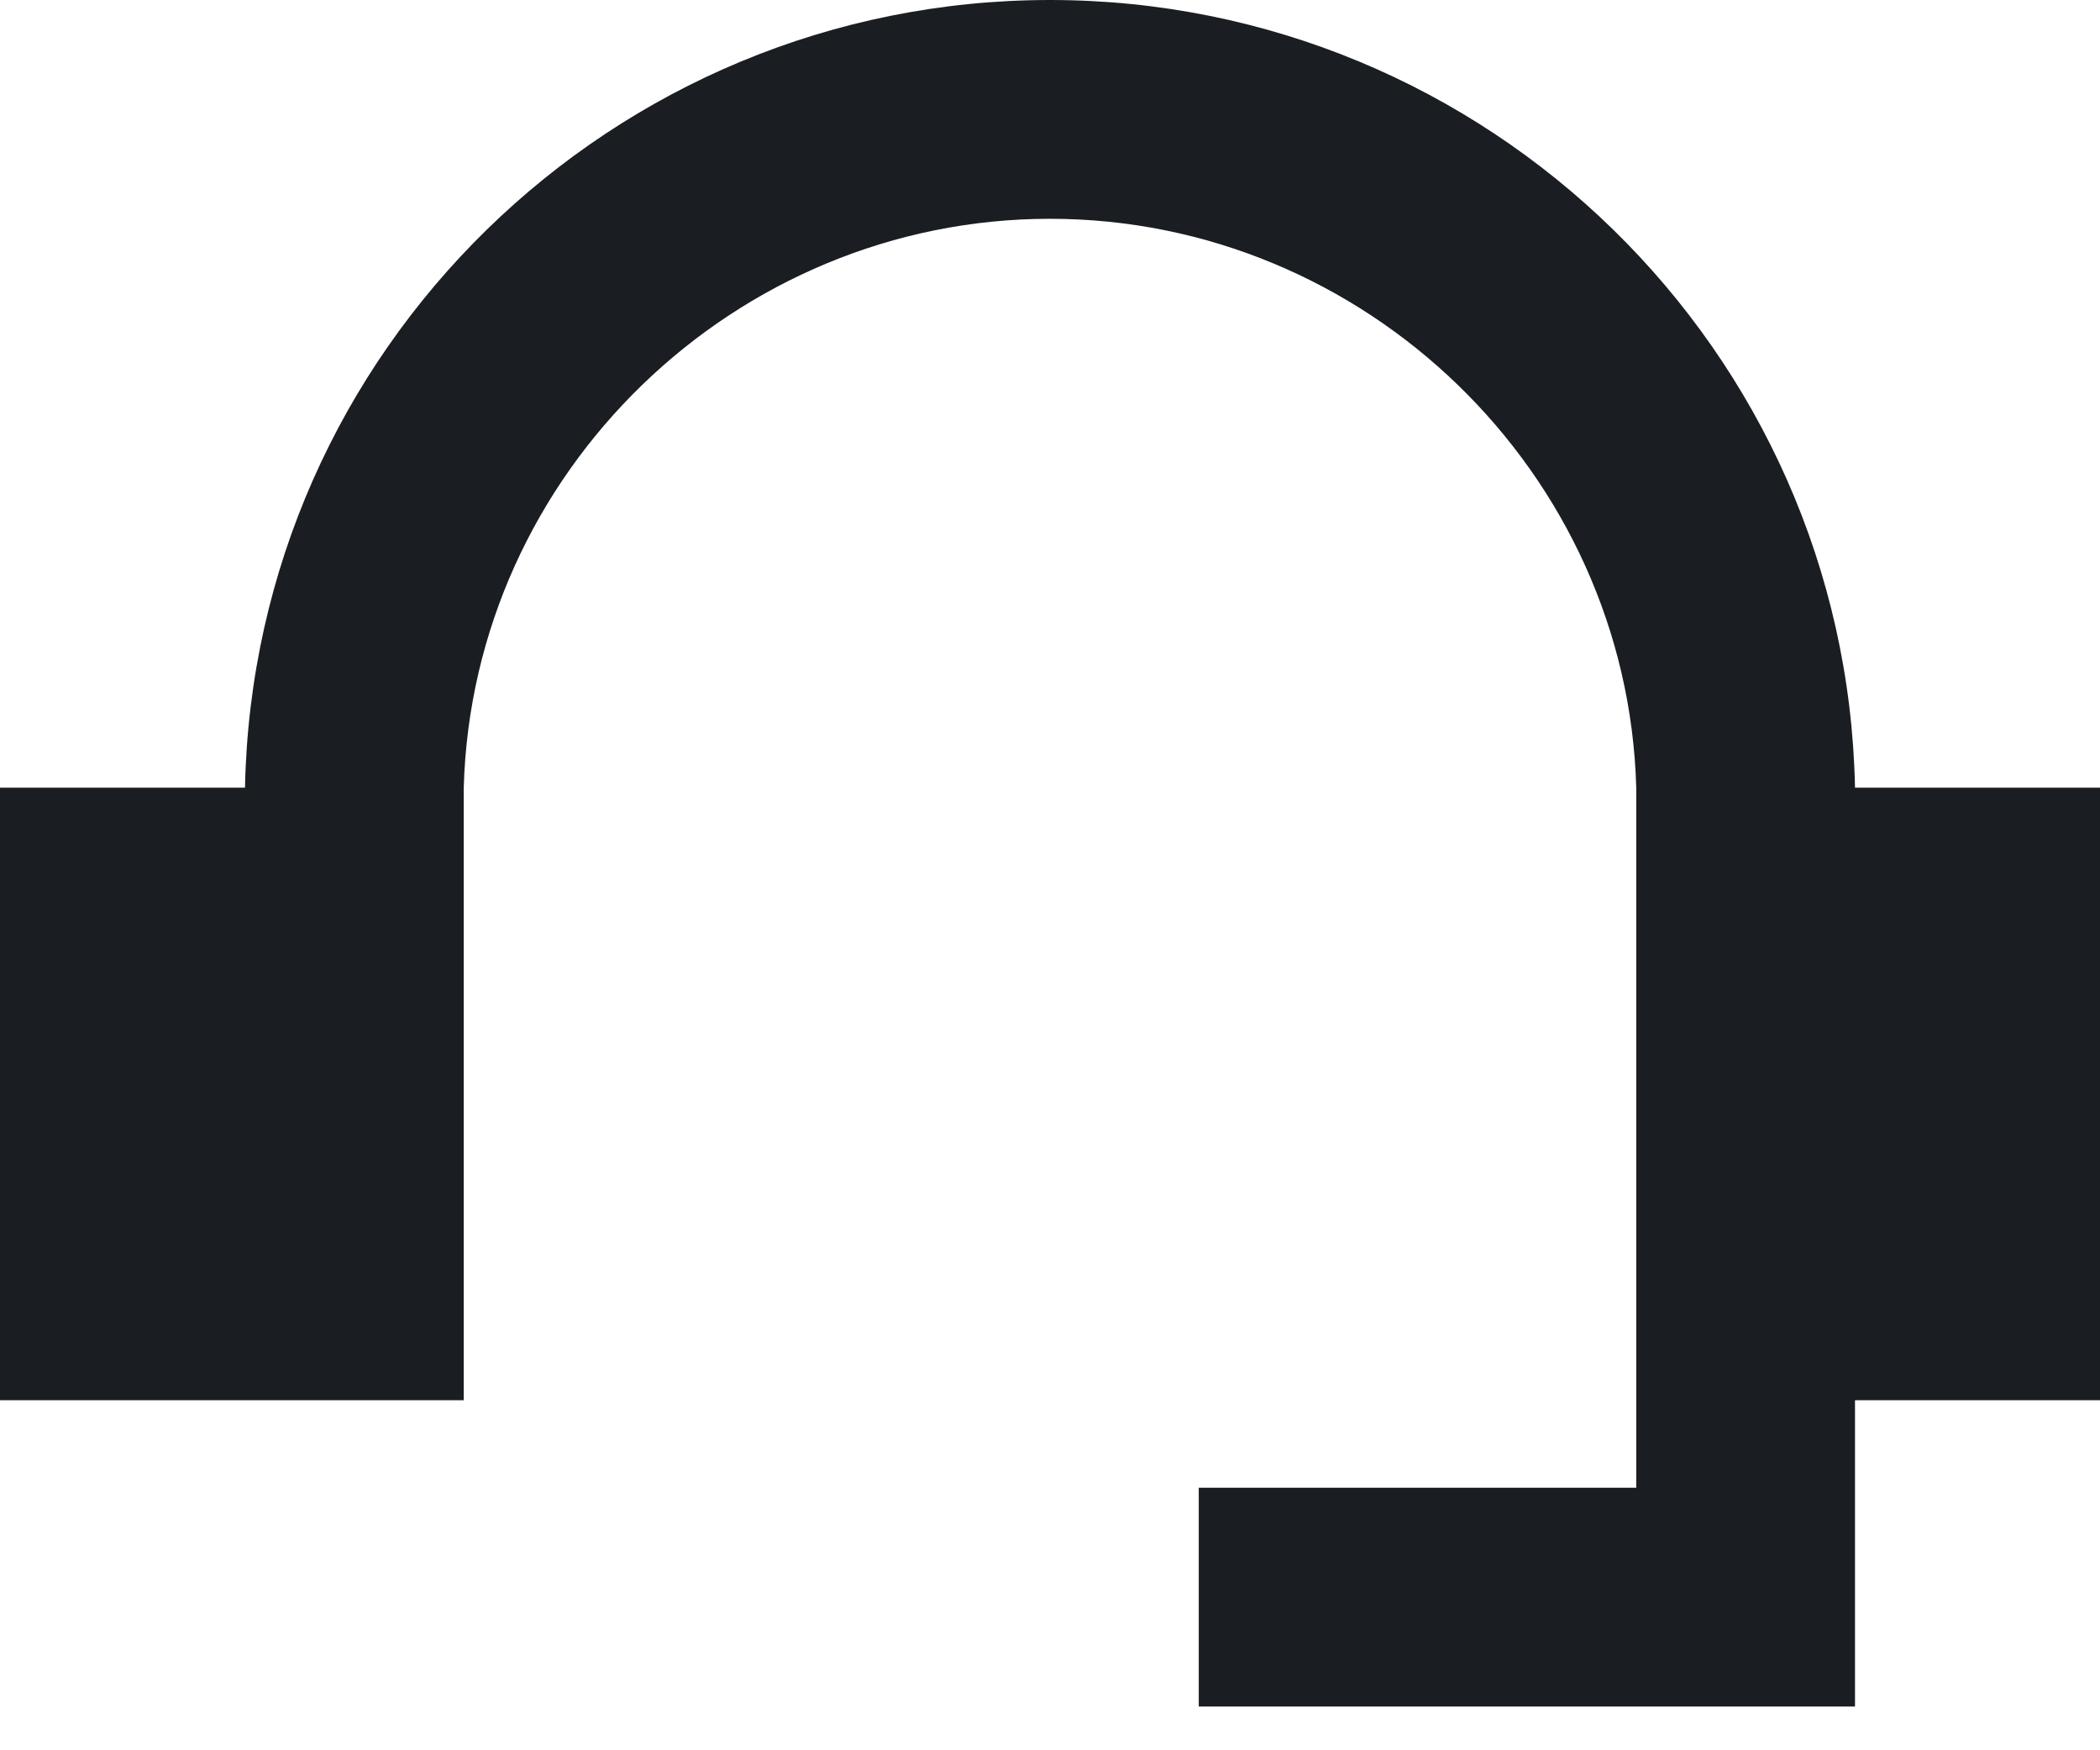
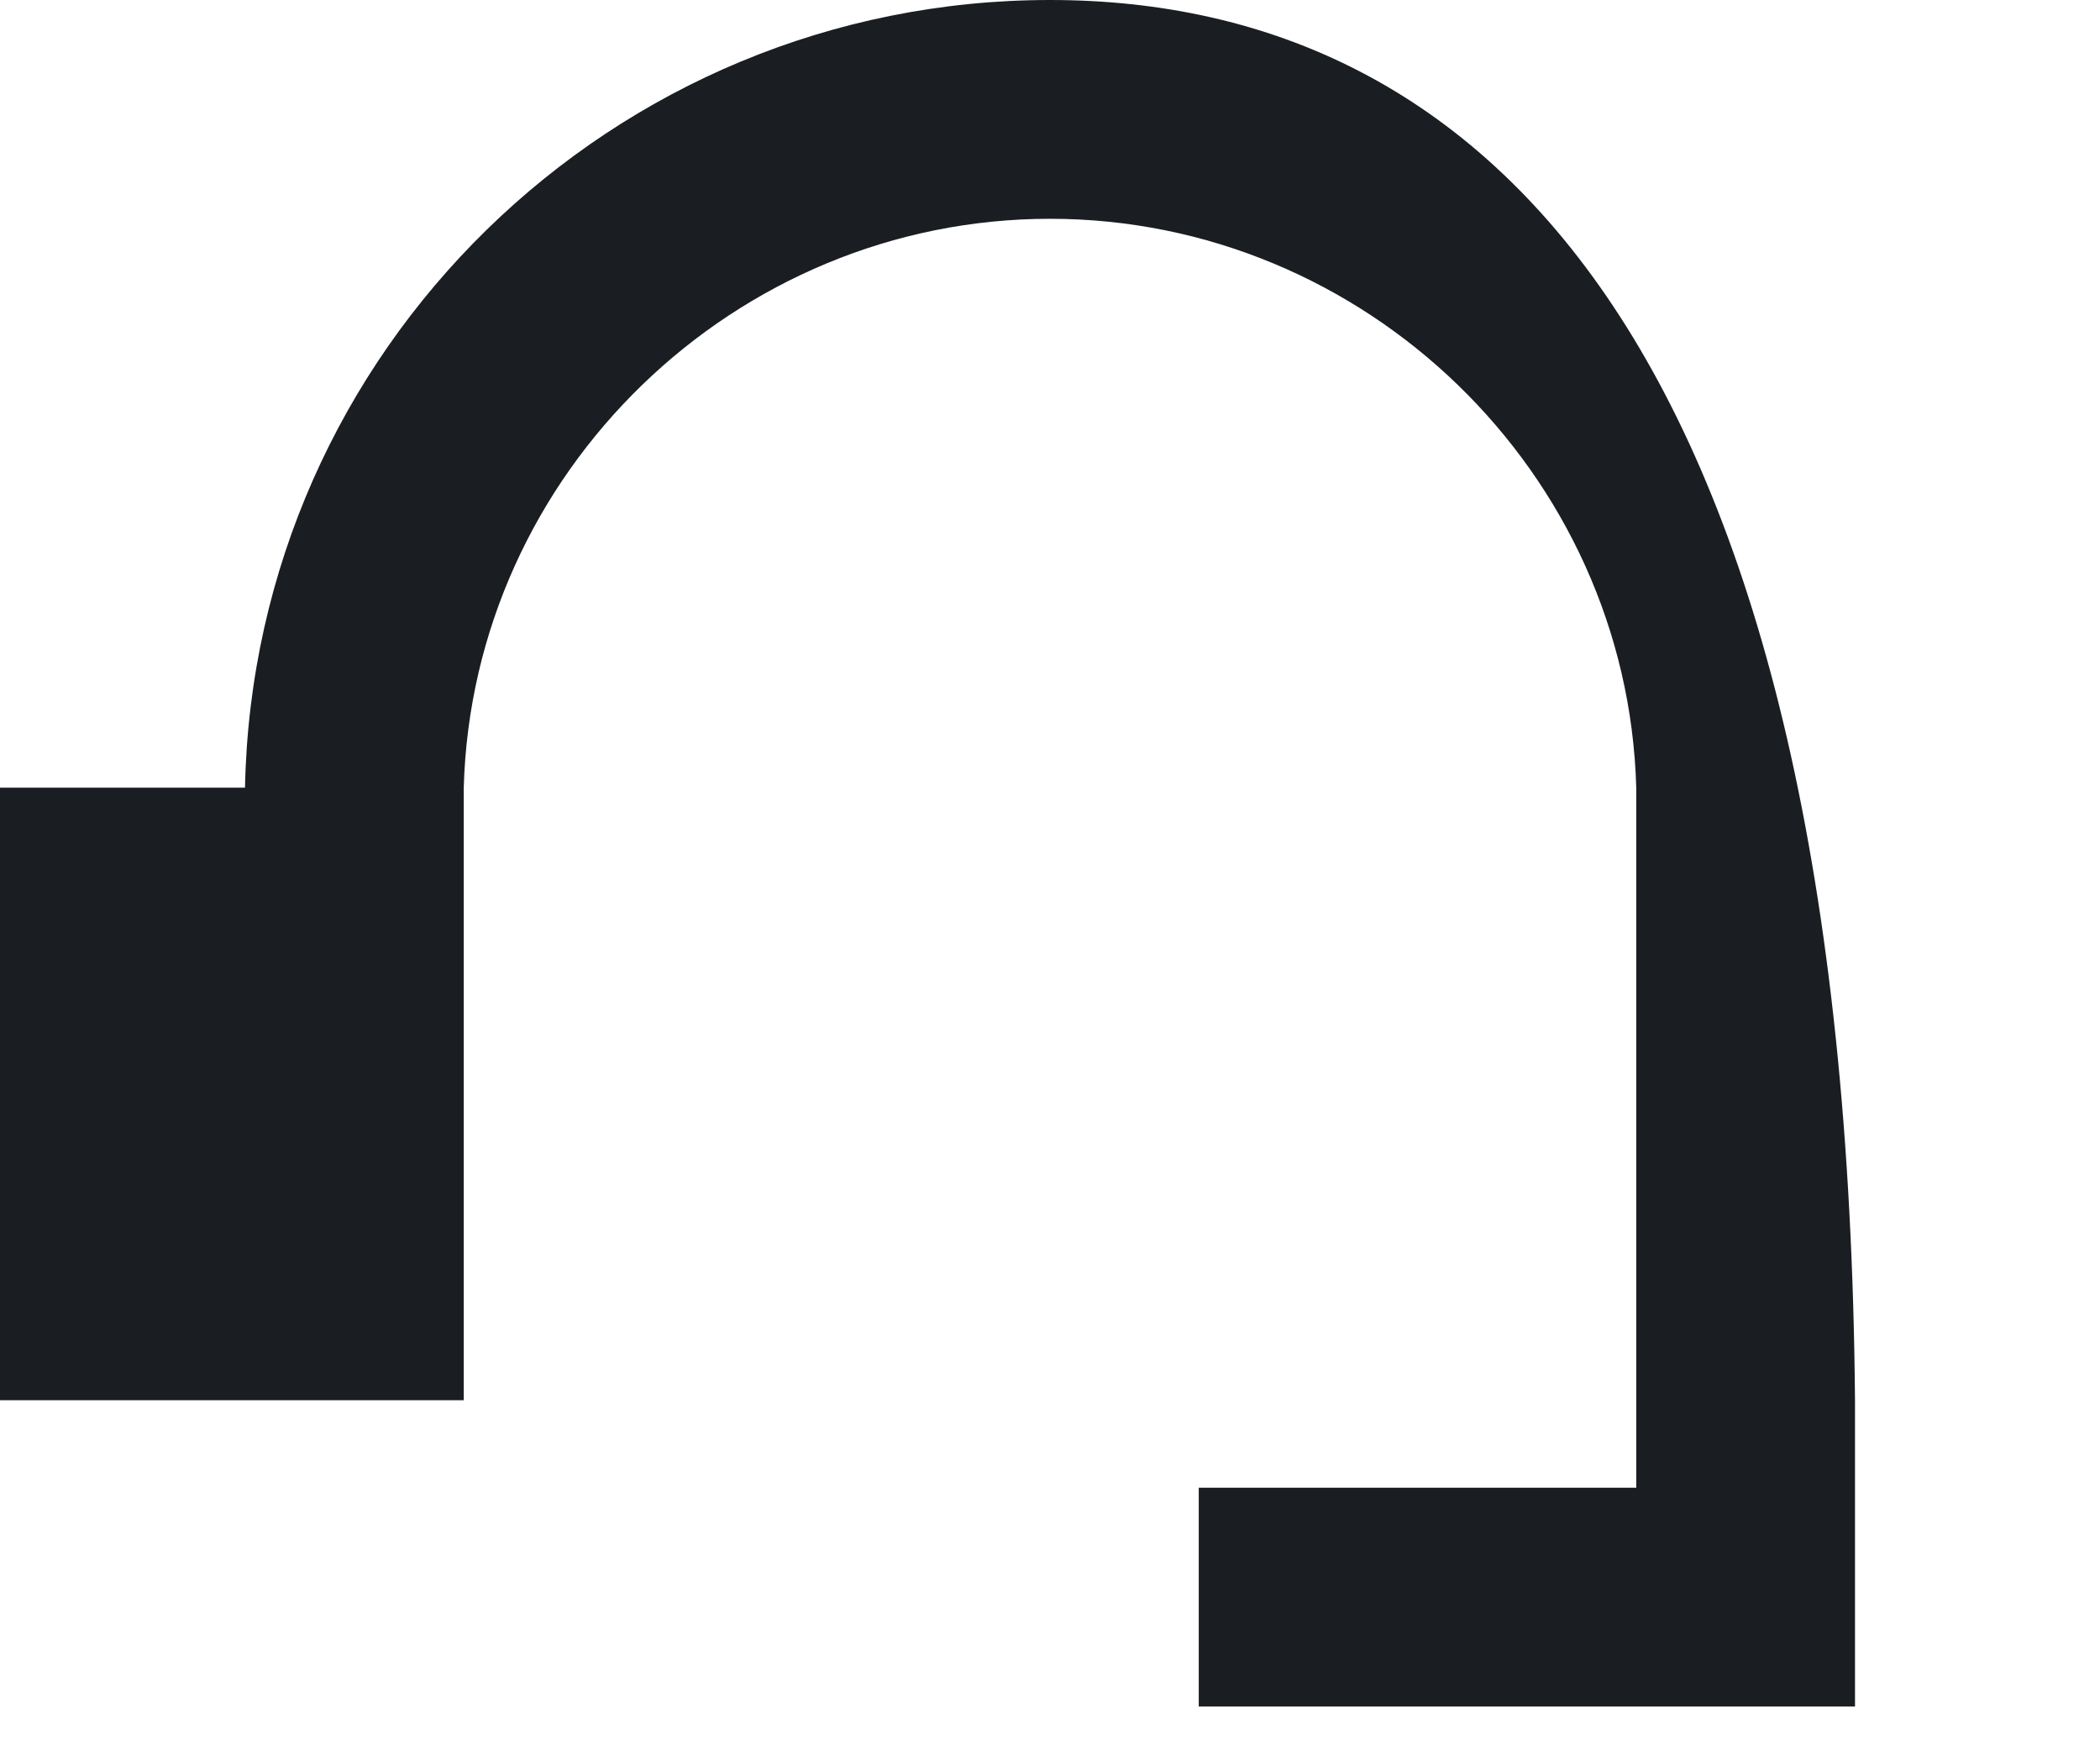
<svg xmlns="http://www.w3.org/2000/svg" width="12" height="10" viewBox="0 0 12 10" fill="none">
-   <path d="M2.65 4.5C2.7 2.7 4.2 1.25 6 1.25C7.8 1.25 9.3 2.7 9.35 4.5V8.5H6.85V9.75H10.6V8H12V4.5H10.6C10.55 2 8.5 0 6 0C3.5 0 1.45 2 1.4 4.5H0V8H2.65" fill="#1A1E22" />
+   <path d="M2.65 4.5C2.7 2.7 4.2 1.25 6 1.25C7.8 1.25 9.3 2.7 9.35 4.5V8.5H6.85V9.75H10.6V8H12H10.6C10.55 2 8.5 0 6 0C3.5 0 1.45 2 1.4 4.5H0V8H2.65" fill="#1A1E22" />
</svg>